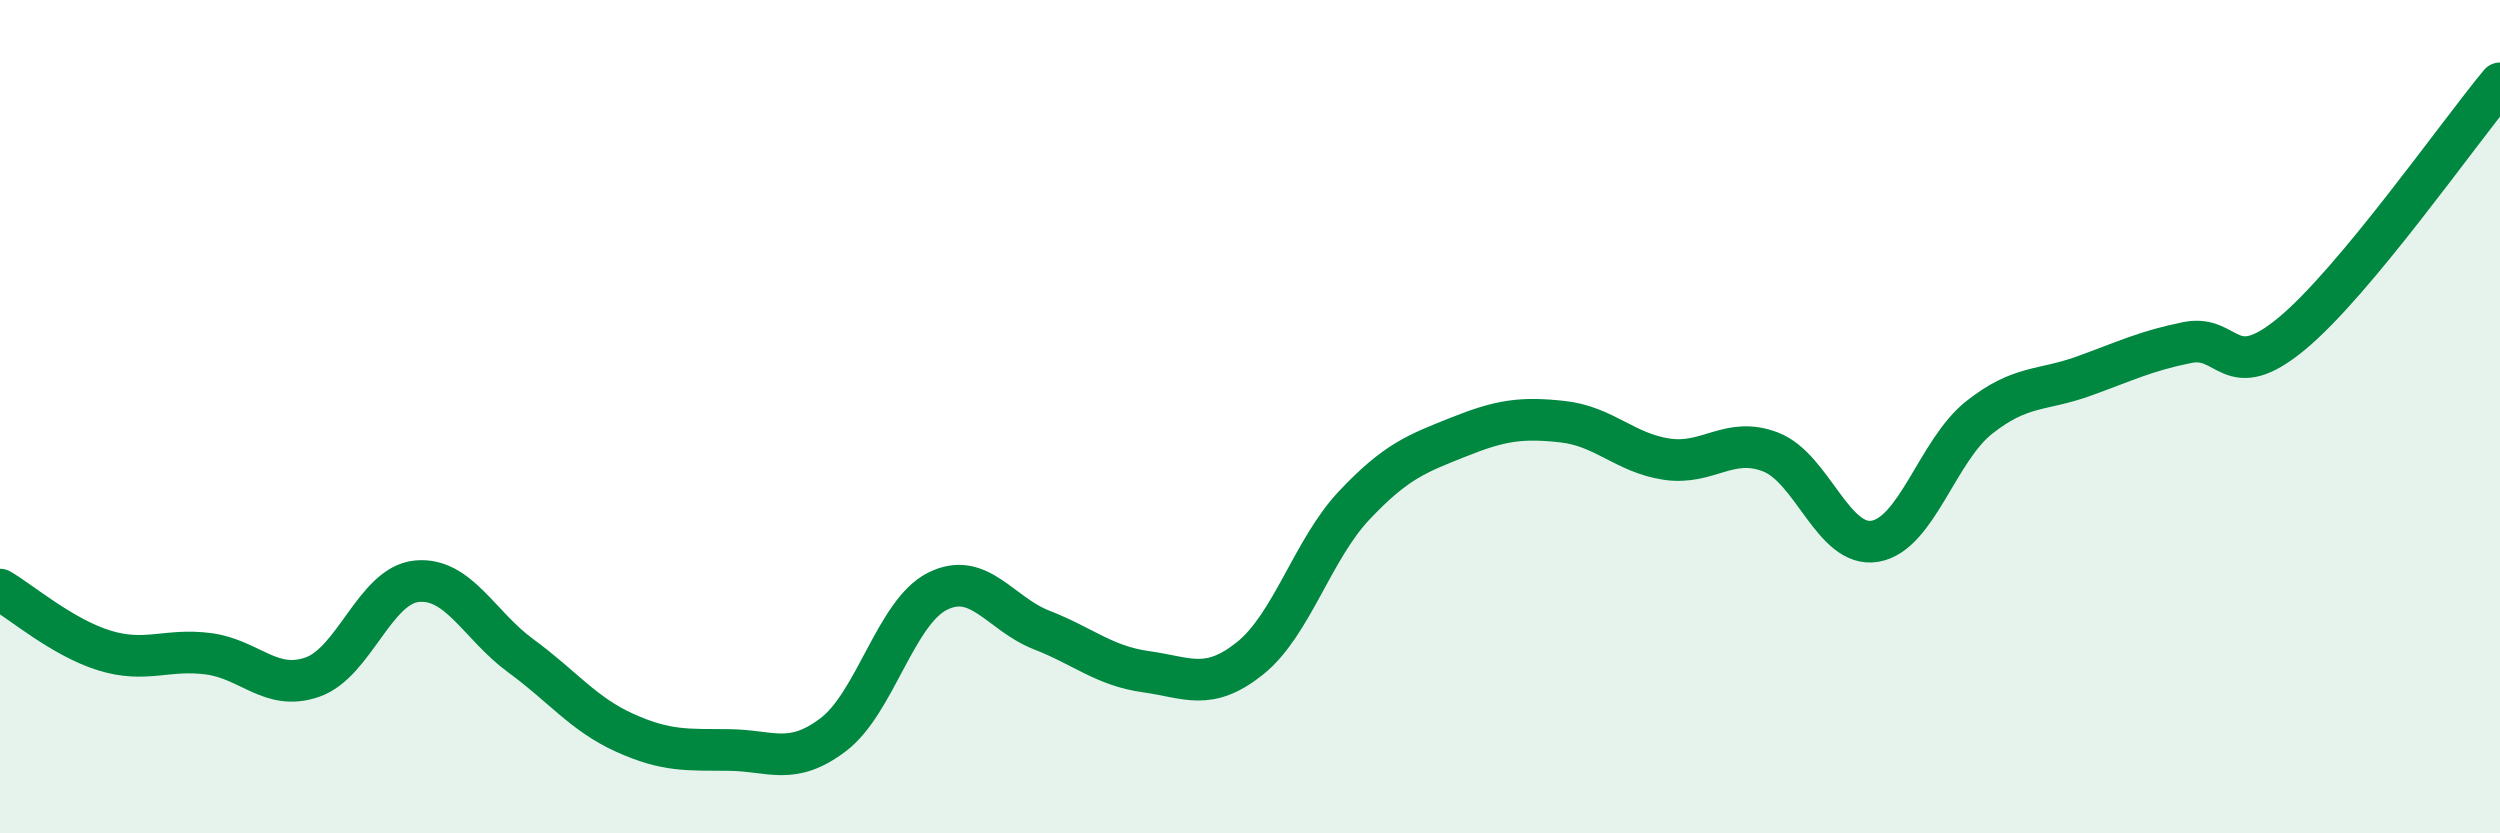
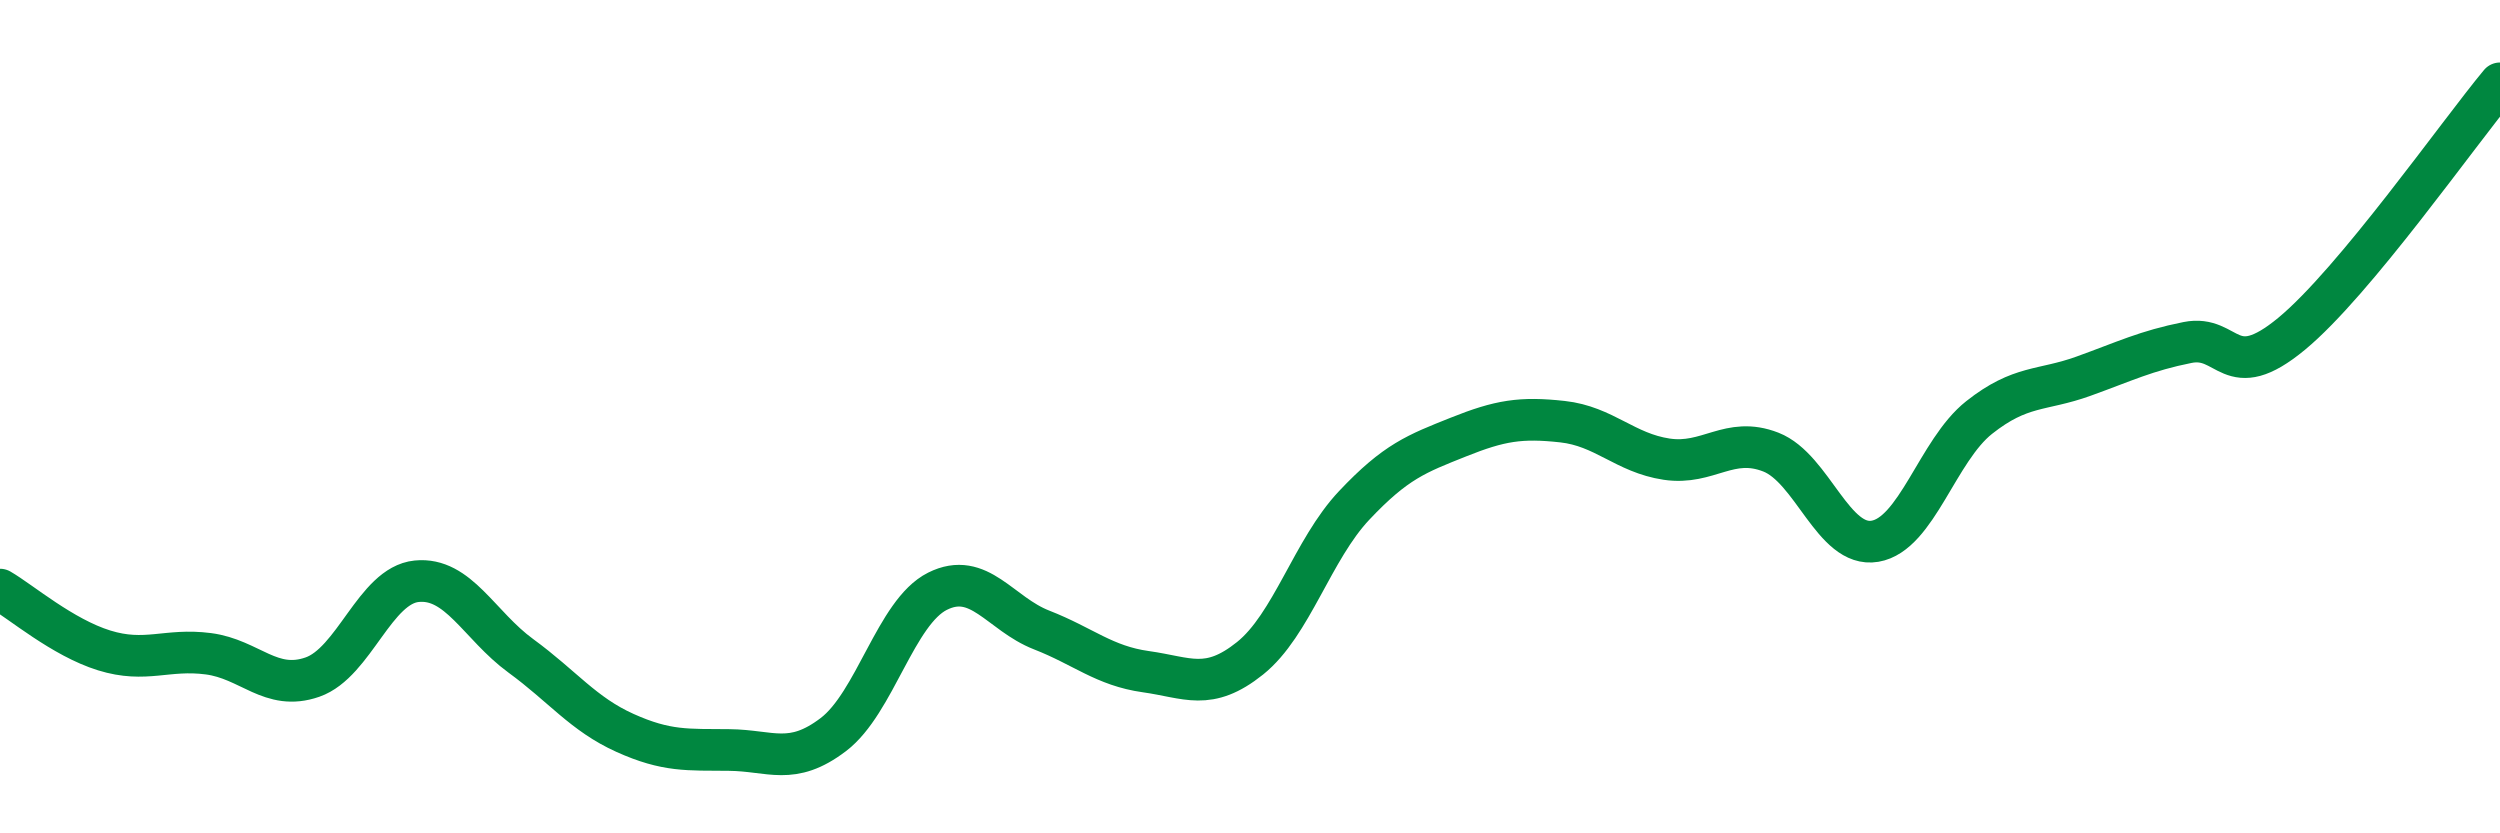
<svg xmlns="http://www.w3.org/2000/svg" width="60" height="20" viewBox="0 0 60 20">
-   <path d="M 0,14.15 C 0.5,14.44 1.5,15.3 2.5,15.61 C 3.5,15.92 4,15.56 5,15.69 C 6,15.82 6.5,16.6 7.5,16.25 C 8.5,15.9 9,14.05 10,13.95 C 11,13.85 11.5,15.01 12.5,15.74 C 13.5,16.47 14,17.14 15,17.59 C 16,18.04 16.5,17.99 17.5,18 C 18.5,18.01 19,18.39 20,17.63 C 21,16.87 21.5,14.69 22.5,14.19 C 23.5,13.69 24,14.73 25,15.12 C 26,15.51 26.5,15.98 27.5,16.12 C 28.5,16.26 29,16.6 30,15.8 C 31,15 31.5,13.19 32.5,12.13 C 33.5,11.07 34,10.89 35,10.49 C 36,10.09 36.5,10.01 37.5,10.12 C 38.5,10.23 39,10.87 40,11.02 C 41,11.17 41.5,10.46 42.5,10.85 C 43.5,11.24 44,13.16 45,12.99 C 46,12.82 46.5,10.81 47.5,10.02 C 48.5,9.23 49,9.39 50,9.03 C 51,8.67 51.5,8.42 52.5,8.22 C 53.5,8.02 53.5,9.25 55,8.01 C 56.5,6.77 59,3.2 60,2L60 20L0 20Z" fill="#008740" opacity="0.1" stroke-linecap="round" stroke-linejoin="round" />
  <path d="M 0,14.15 C 0.5,14.44 1.5,15.3 2.5,15.61 C 3.5,15.92 4,15.56 5,15.69 C 6,15.82 6.5,16.6 7.5,16.25 C 8.5,15.9 9,14.05 10,13.95 C 11,13.85 11.5,15.01 12.5,15.74 C 13.5,16.47 14,17.14 15,17.59 C 16,18.04 16.5,17.99 17.5,18 C 18.5,18.01 19,18.39 20,17.63 C 21,16.87 21.5,14.69 22.5,14.19 C 23.5,13.69 24,14.73 25,15.12 C 26,15.51 26.5,15.98 27.5,16.12 C 28.5,16.26 29,16.6 30,15.8 C 31,15 31.5,13.19 32.5,12.13 C 33.5,11.07 34,10.89 35,10.49 C 36,10.09 36.5,10.01 37.5,10.12 C 38.5,10.23 39,10.87 40,11.02 C 41,11.17 41.5,10.46 42.5,10.85 C 43.5,11.24 44,13.16 45,12.99 C 46,12.82 46.5,10.81 47.5,10.02 C 48.5,9.23 49,9.39 50,9.03 C 51,8.67 51.5,8.42 52.5,8.22 C 53.5,8.02 53.5,9.25 55,8.01 C 56.5,6.77 59,3.2 60,2" stroke="#008740" stroke-width="1" fill="none" stroke-linecap="round" stroke-linejoin="round" />
</svg>